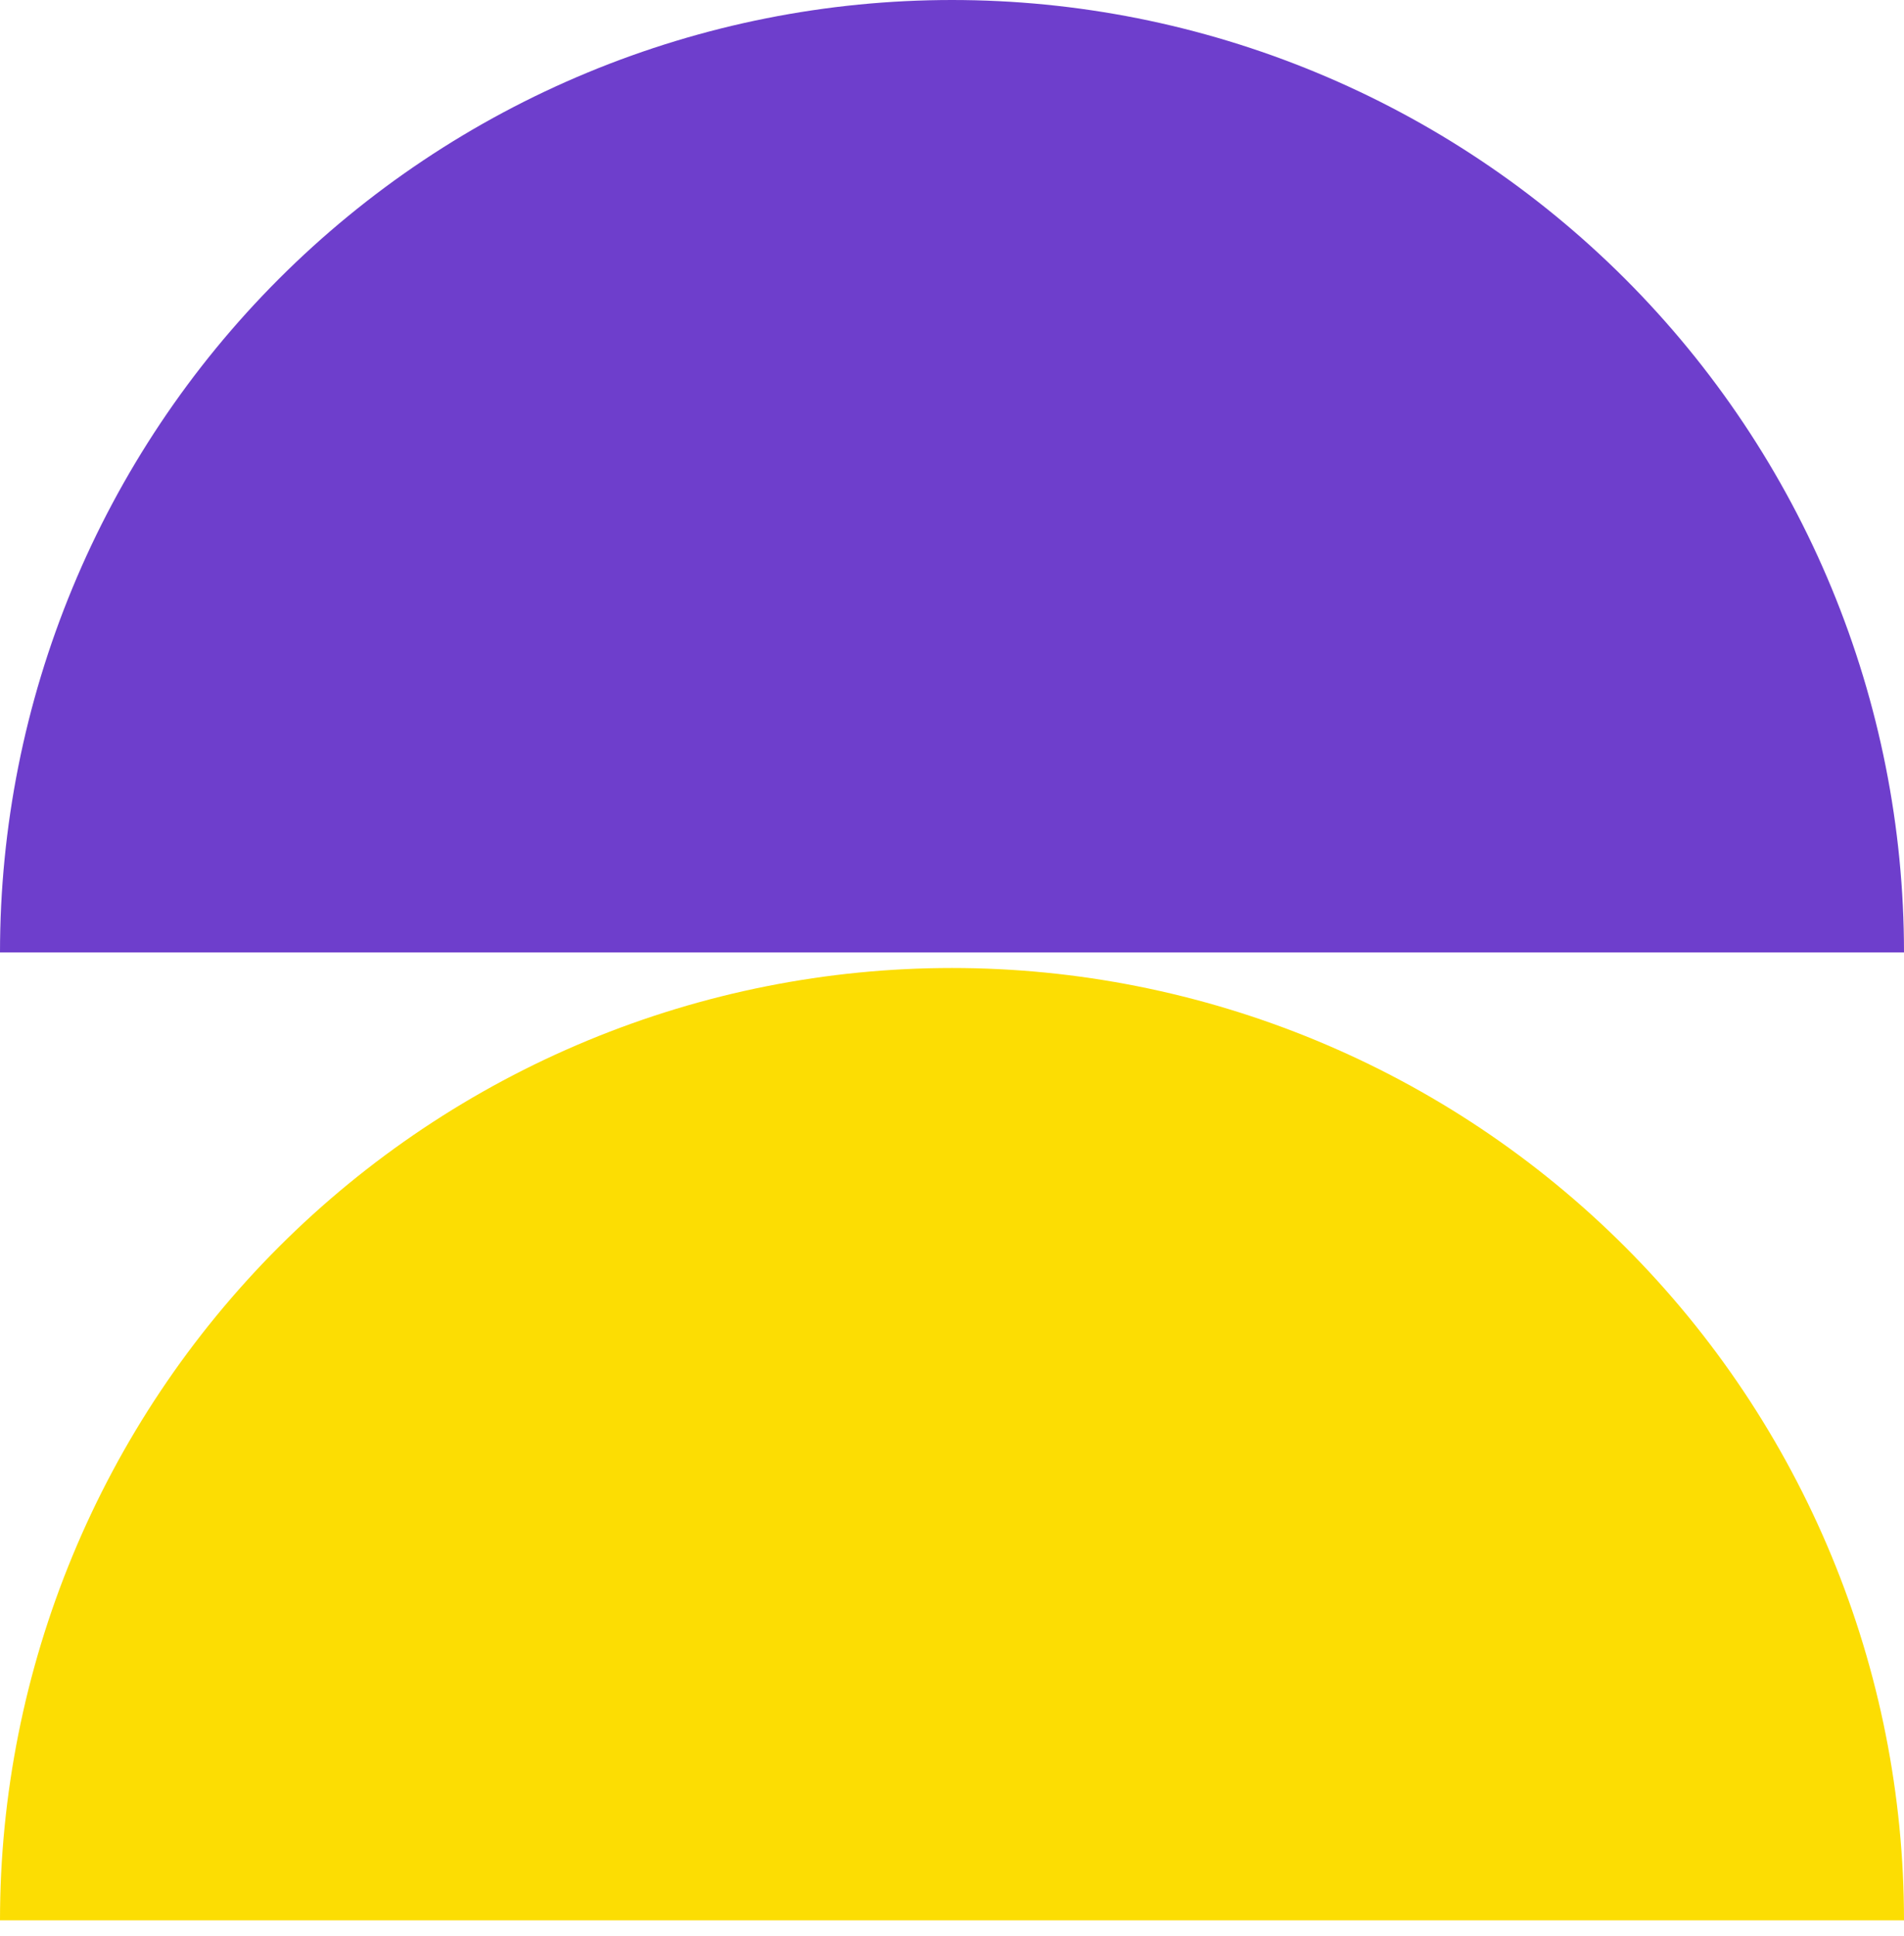
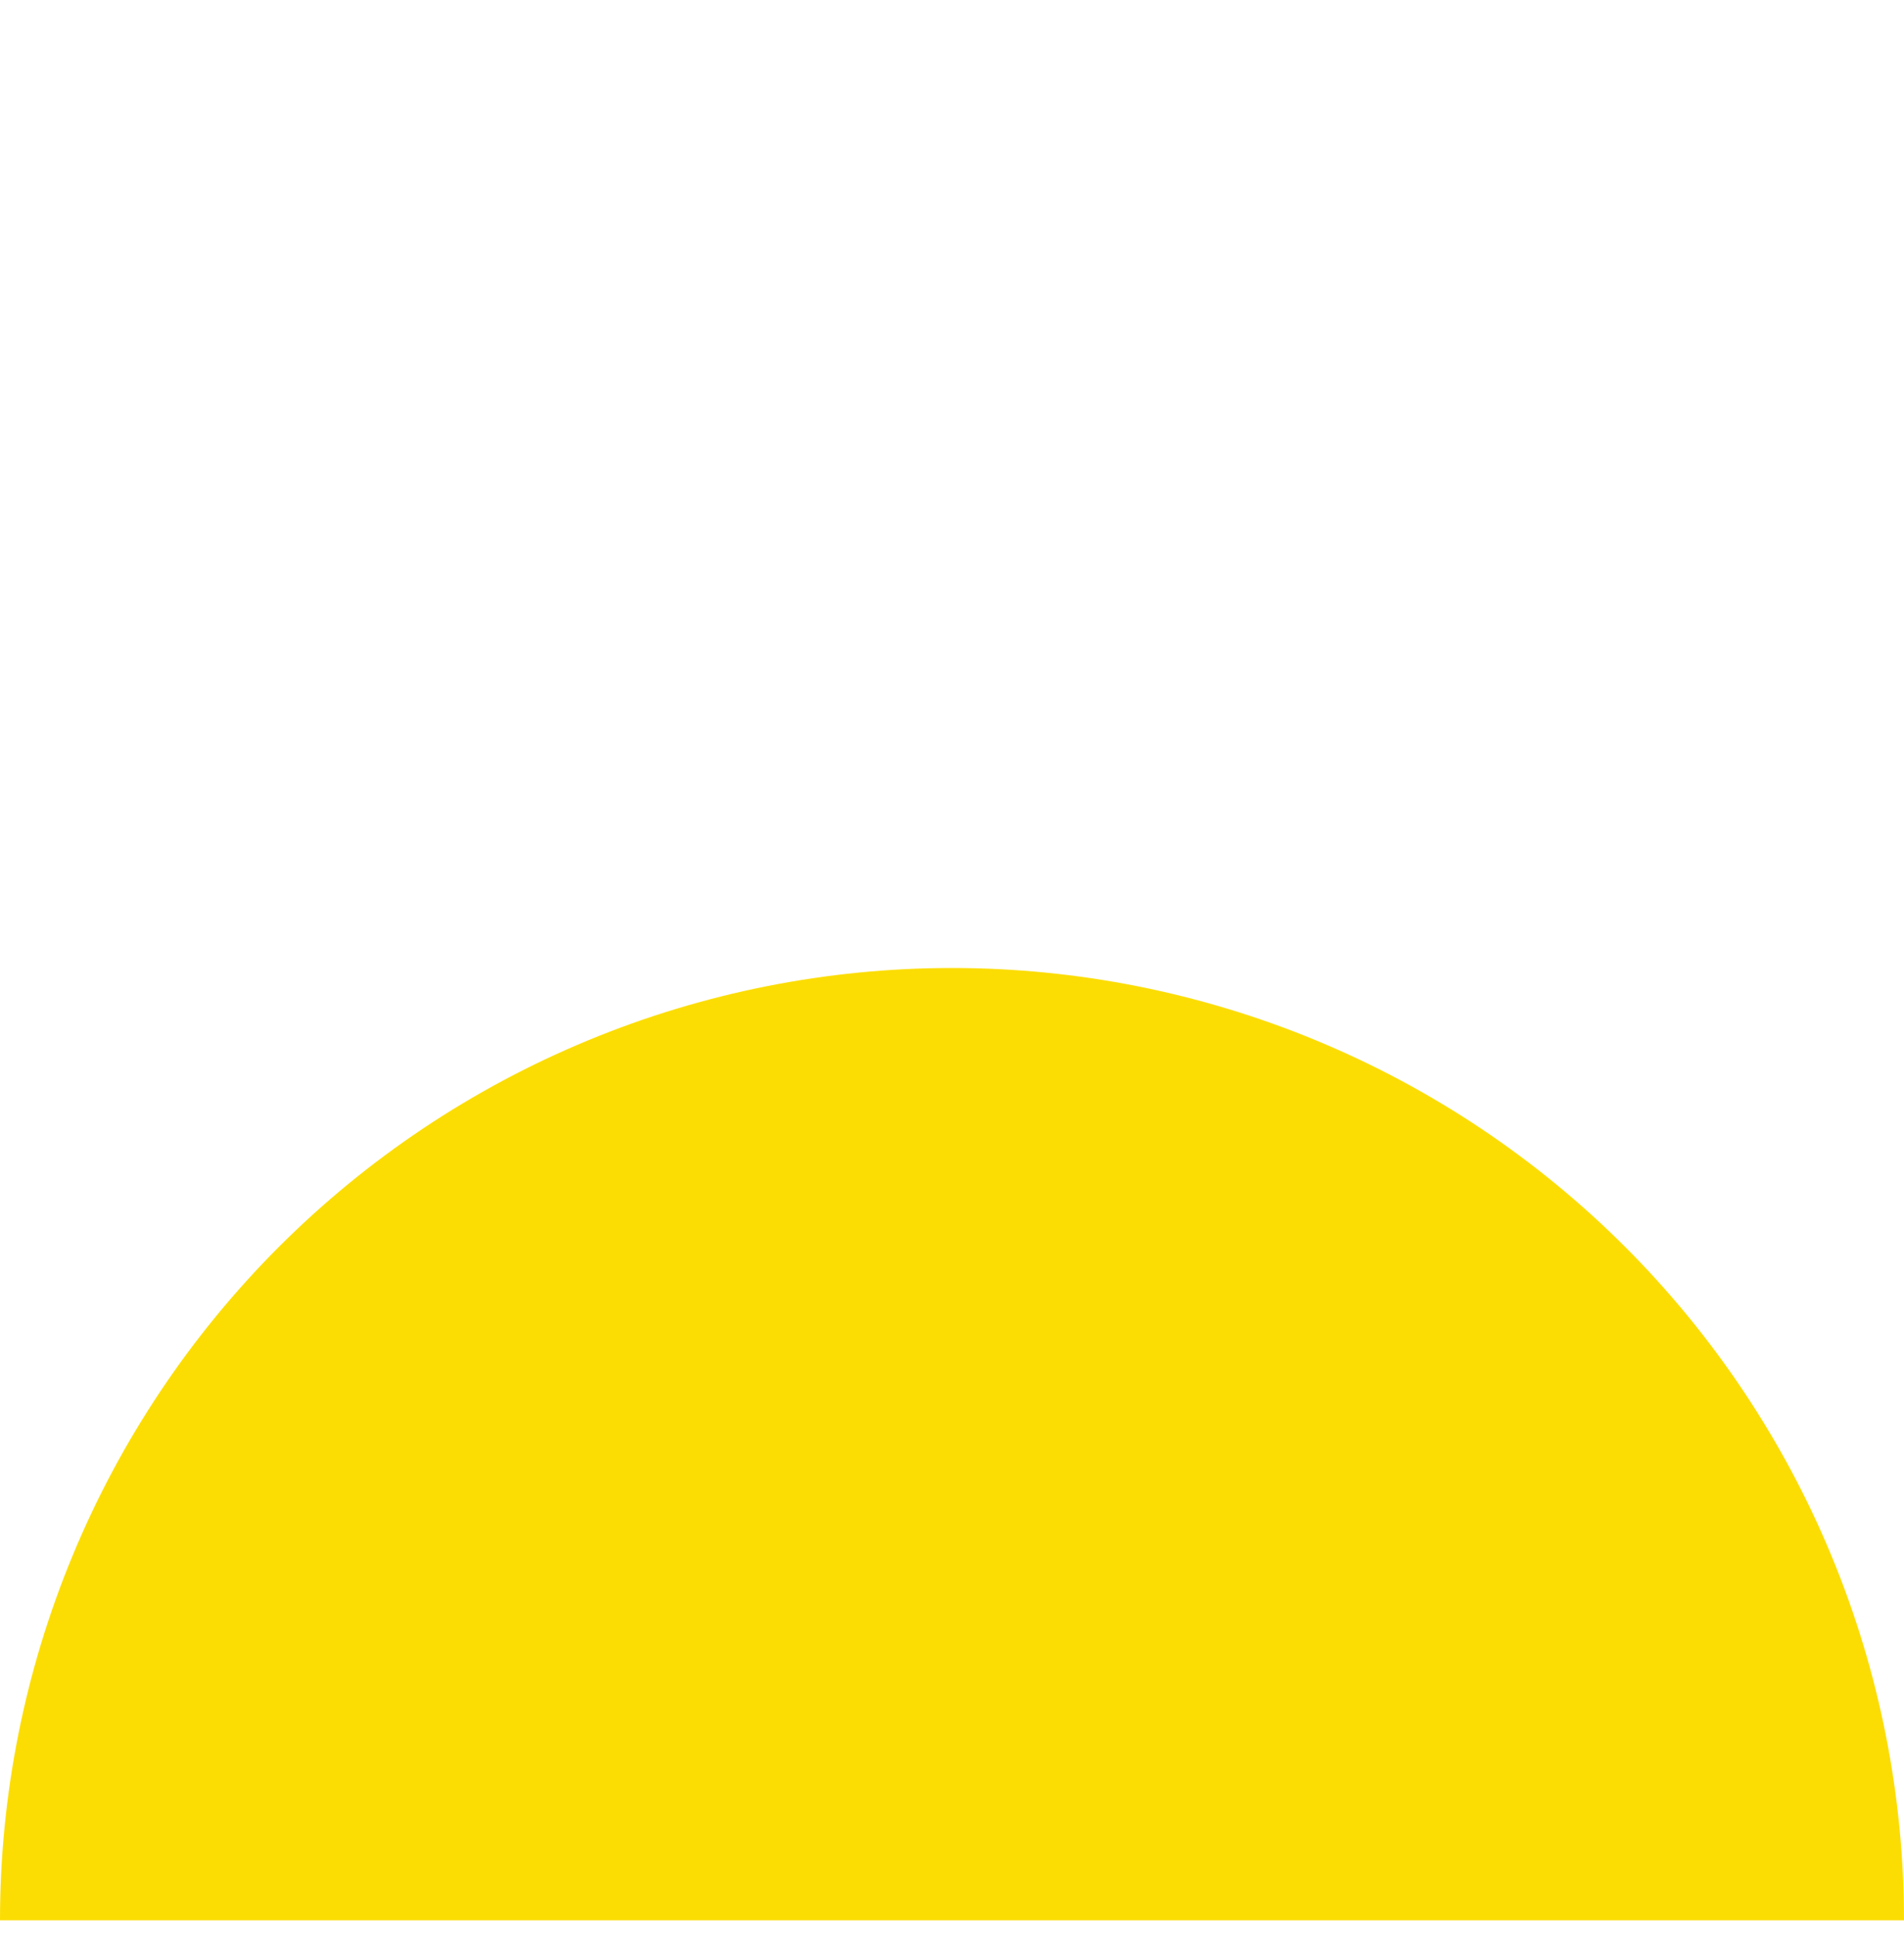
<svg xmlns="http://www.w3.org/2000/svg" width="61" height="62" viewBox="0 0 61 62" fill="none">
  <path d="M61 61.5C61 57.495 60.211 53.529 58.678 49.828C57.146 46.128 54.899 42.765 52.067 39.933C49.235 37.101 45.872 34.854 42.172 33.322C38.471 31.789 34.505 31 30.5 31C26.495 31 22.529 31.789 18.828 33.322C15.128 34.854 11.765 37.101 8.933 39.933C6.101 42.765 3.854 46.128 2.322 49.828C0.789 53.529 -3.50156e-07 57.495 0 61.5L30.5 61.5H61Z" fill="#FCDD03" />
-   <path d="M61 30.5C61 26.495 60.211 22.529 58.678 18.828C57.146 15.128 54.899 11.765 52.067 8.933C49.235 6.101 45.872 3.854 42.172 2.322C38.471 0.789 34.505 -1.75078e-07 30.5 0C26.495 1.75078e-07 22.529 0.789 18.828 2.322C15.128 3.854 11.765 6.101 8.933 8.933C6.101 11.765 3.854 15.128 2.322 18.828C0.789 22.529 -3.50156e-07 26.495 0 30.5L30.5 30.5H61Z" fill="#6E3ECC" />
</svg>